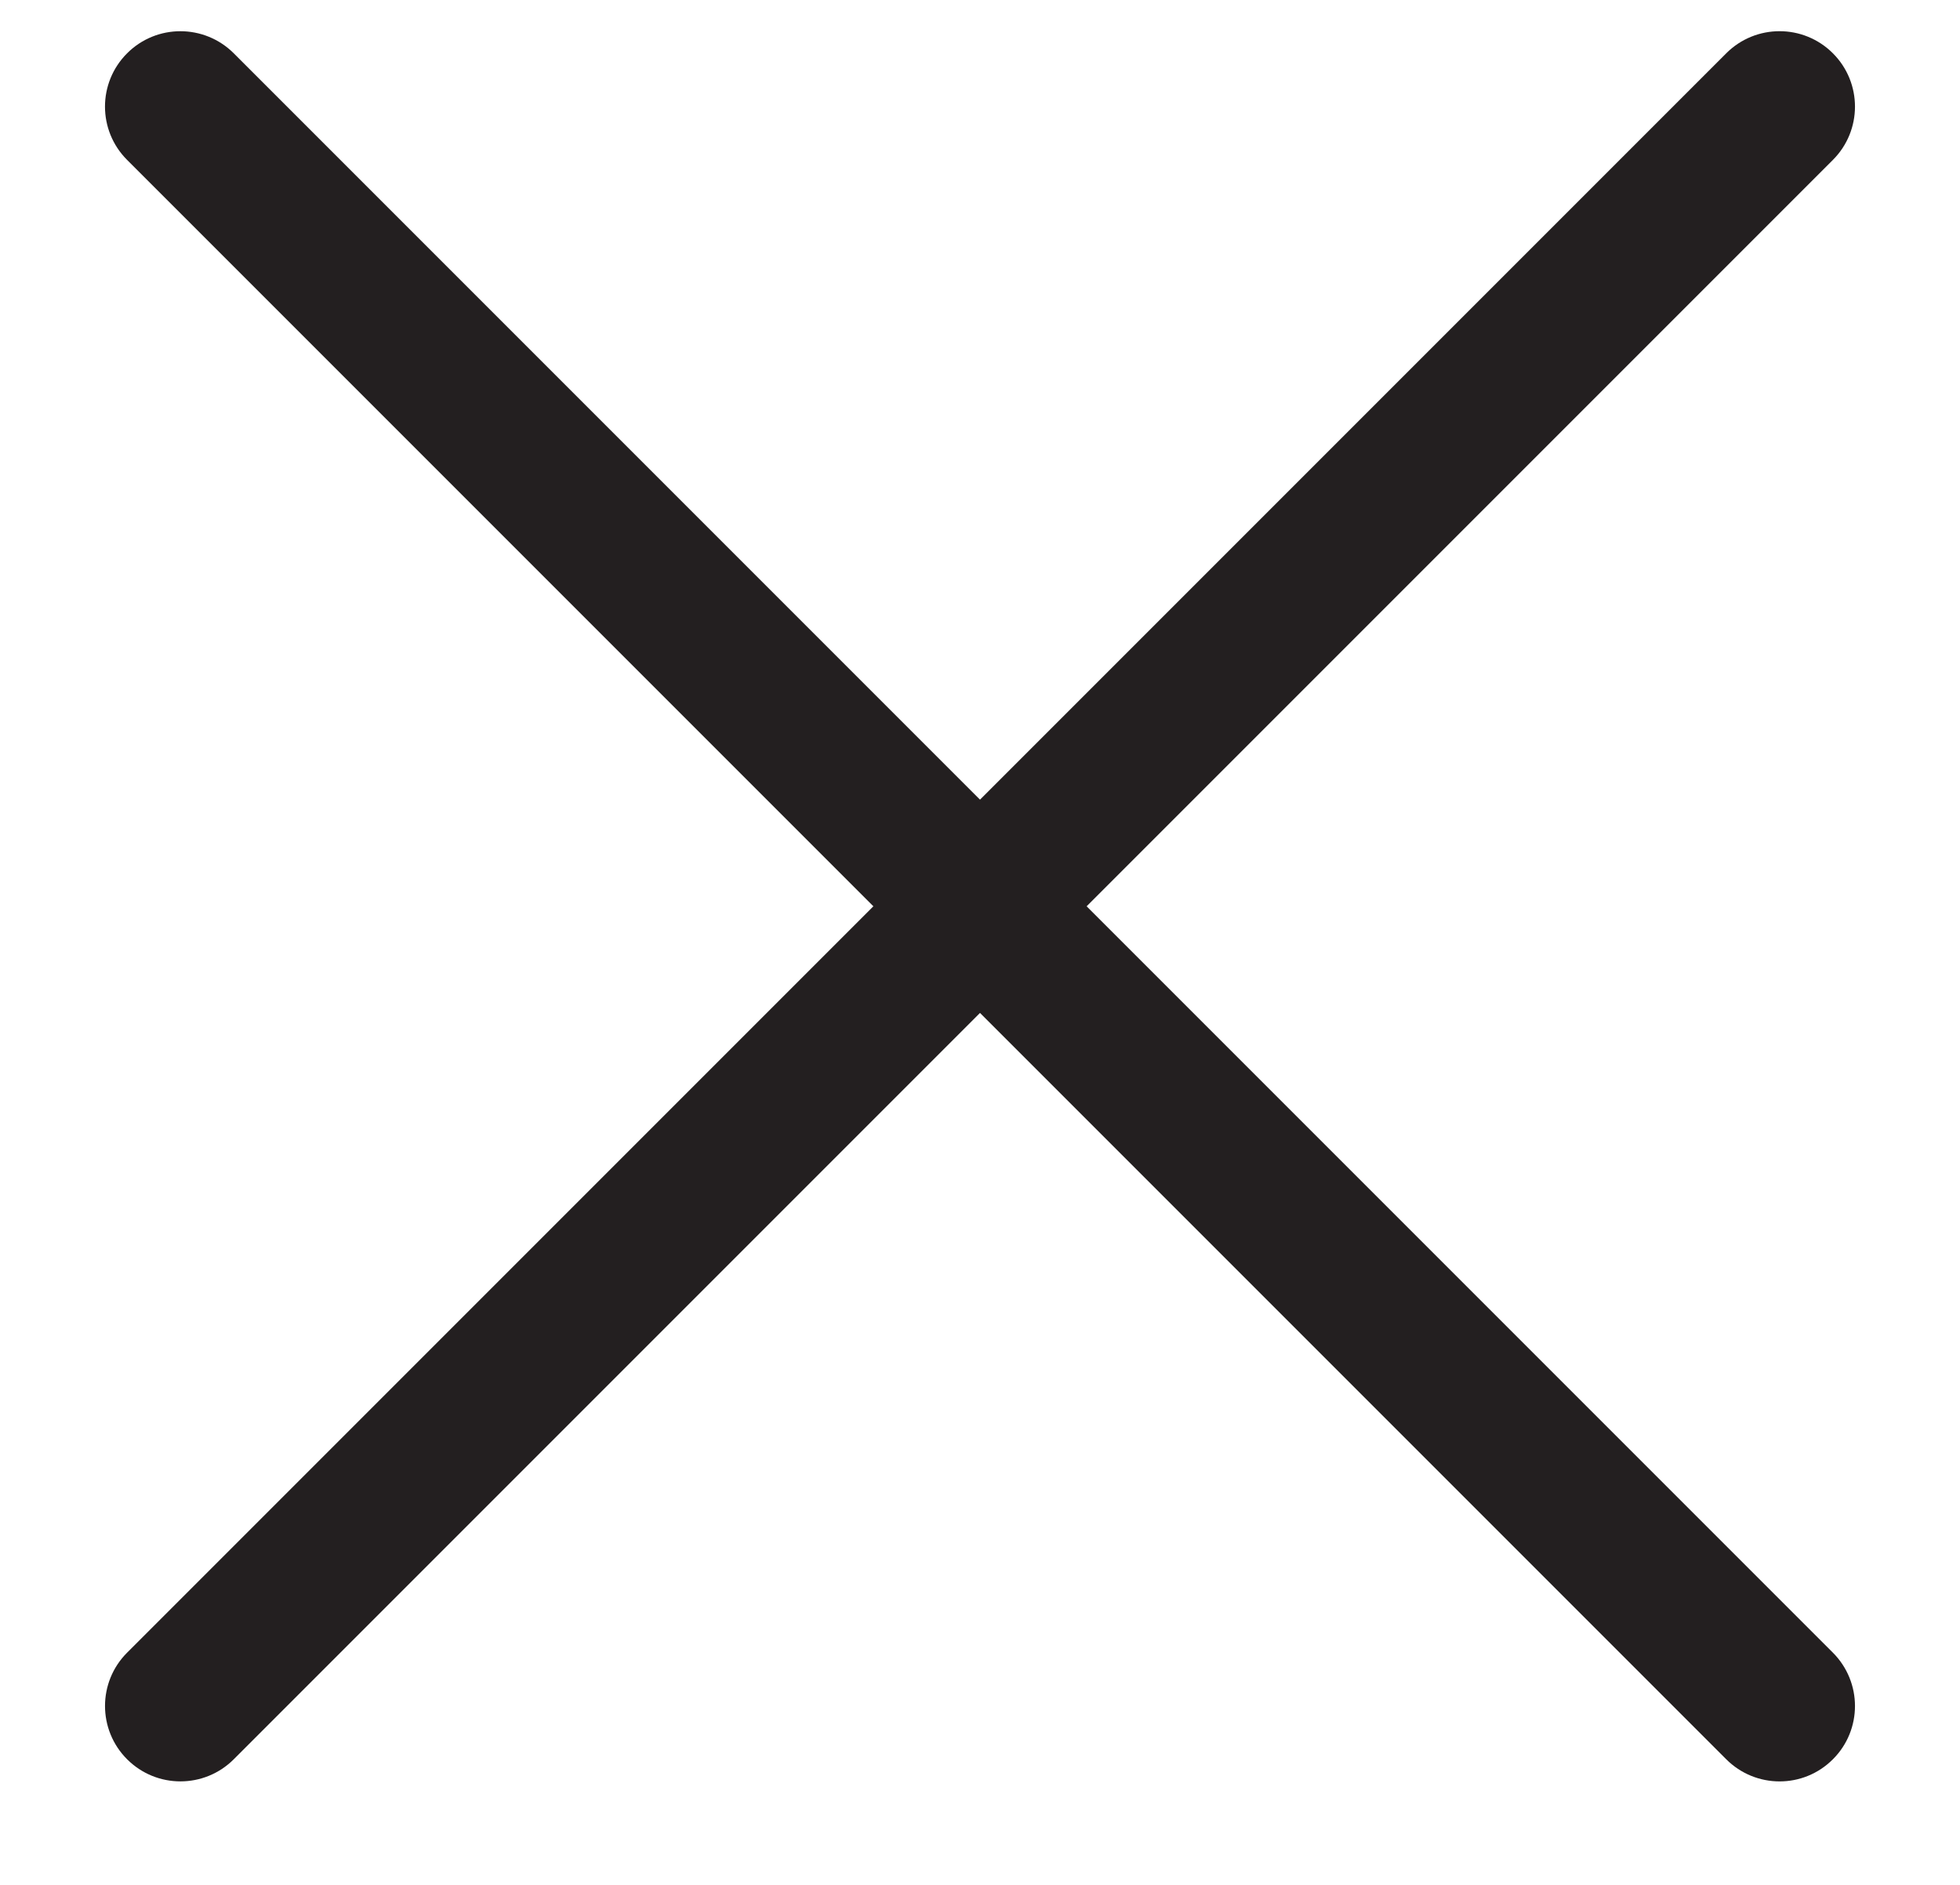
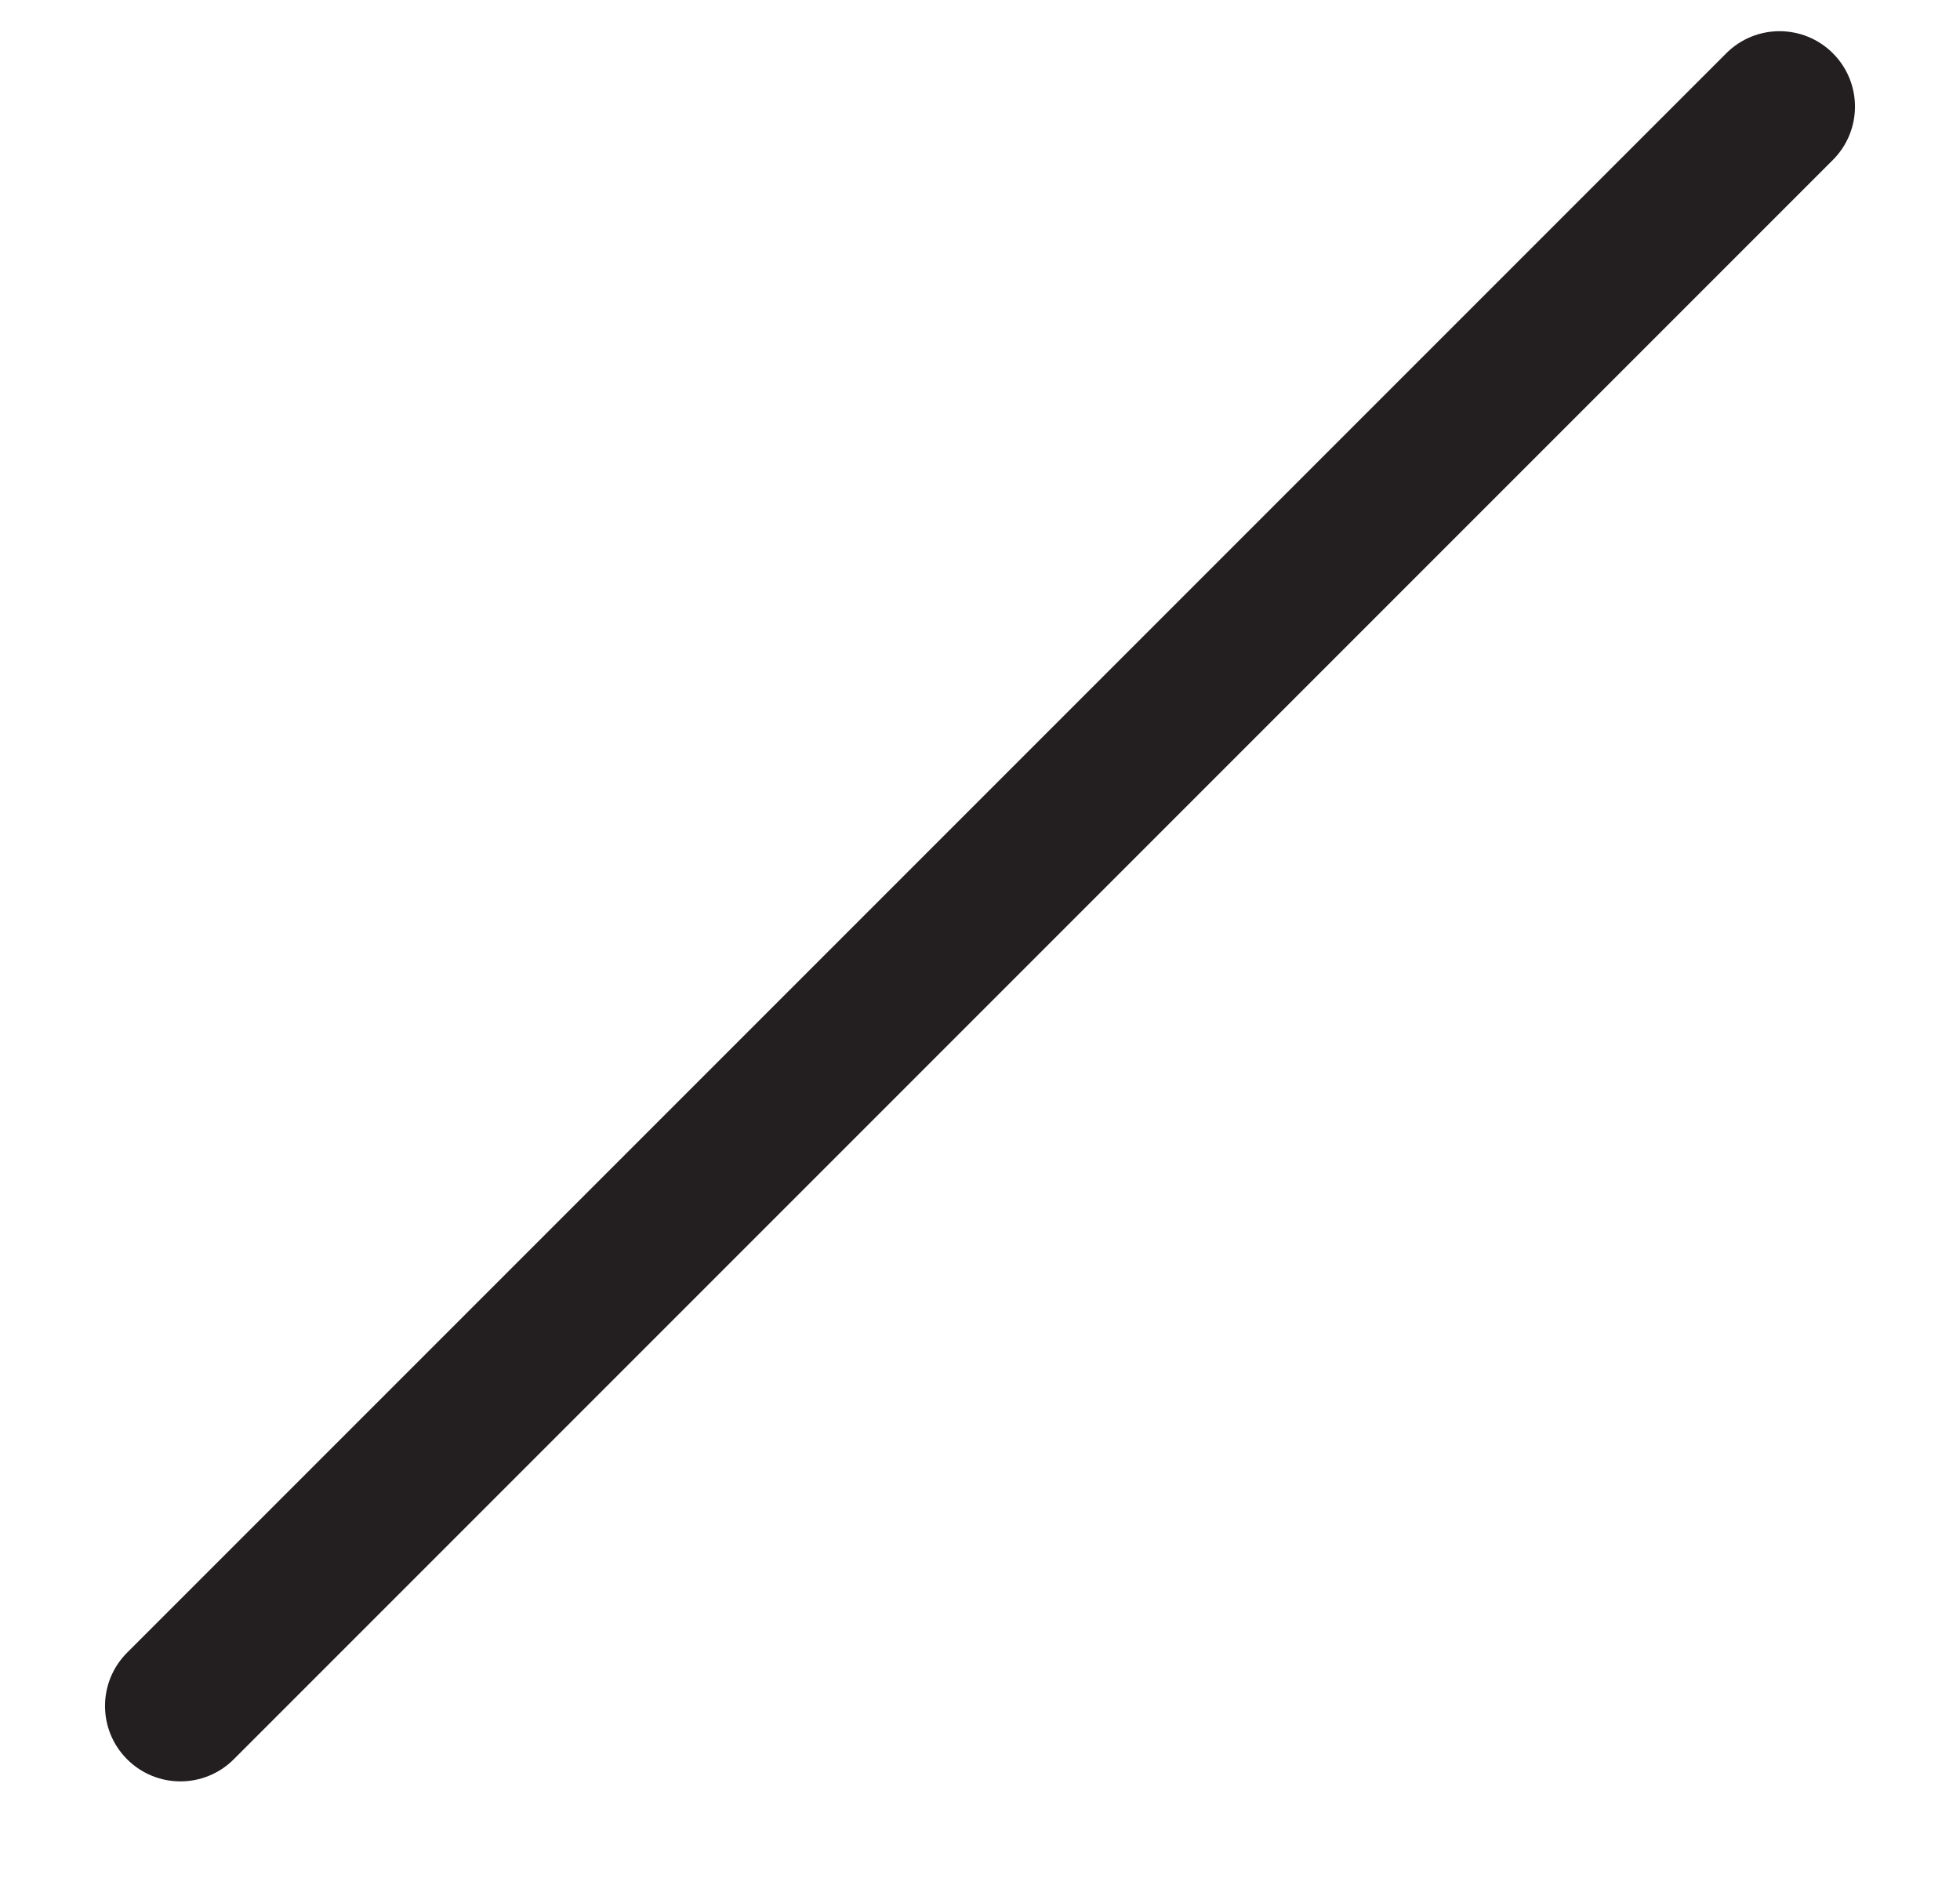
<svg xmlns="http://www.w3.org/2000/svg" width="26" height="25" viewBox="0 0 26 25" fill="none">
-   <path d="M1.686 2.121L22.899 23.334C23.29 23.725 23.923 23.726 24.314 23.334C24.705 22.944 24.704 22.311 24.314 21.92L3.101 0.707C2.71 0.317 2.077 0.316 1.686 0.707C1.295 1.098 1.295 1.73 1.686 2.121Z" fill="#231F20" />
  <path d="M3.101 23.334L24.314 2.121C24.704 1.731 24.705 1.098 24.314 0.707C23.923 0.316 23.29 0.316 22.899 0.707L1.686 21.92C1.296 22.31 1.295 22.943 1.686 23.334C2.077 23.725 2.71 23.725 3.101 23.334Z" fill="#231F20" />
</svg>